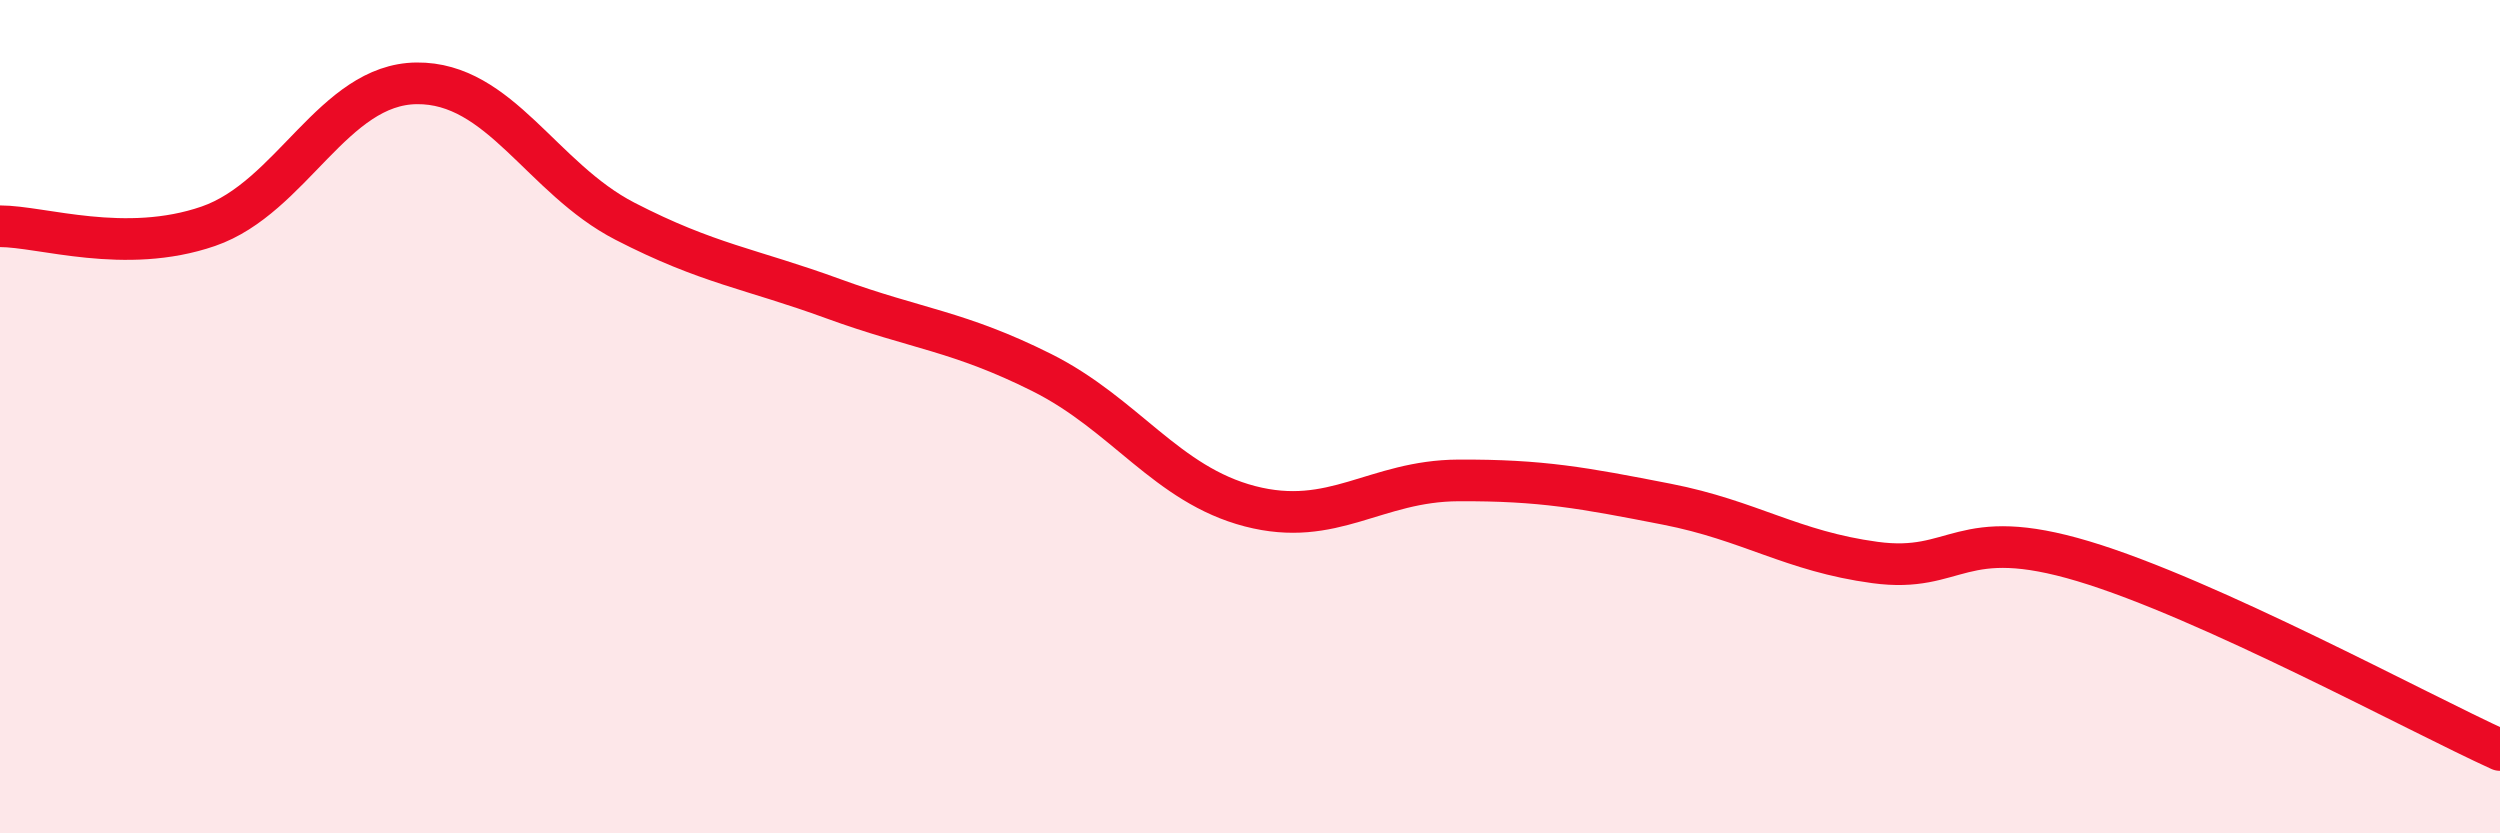
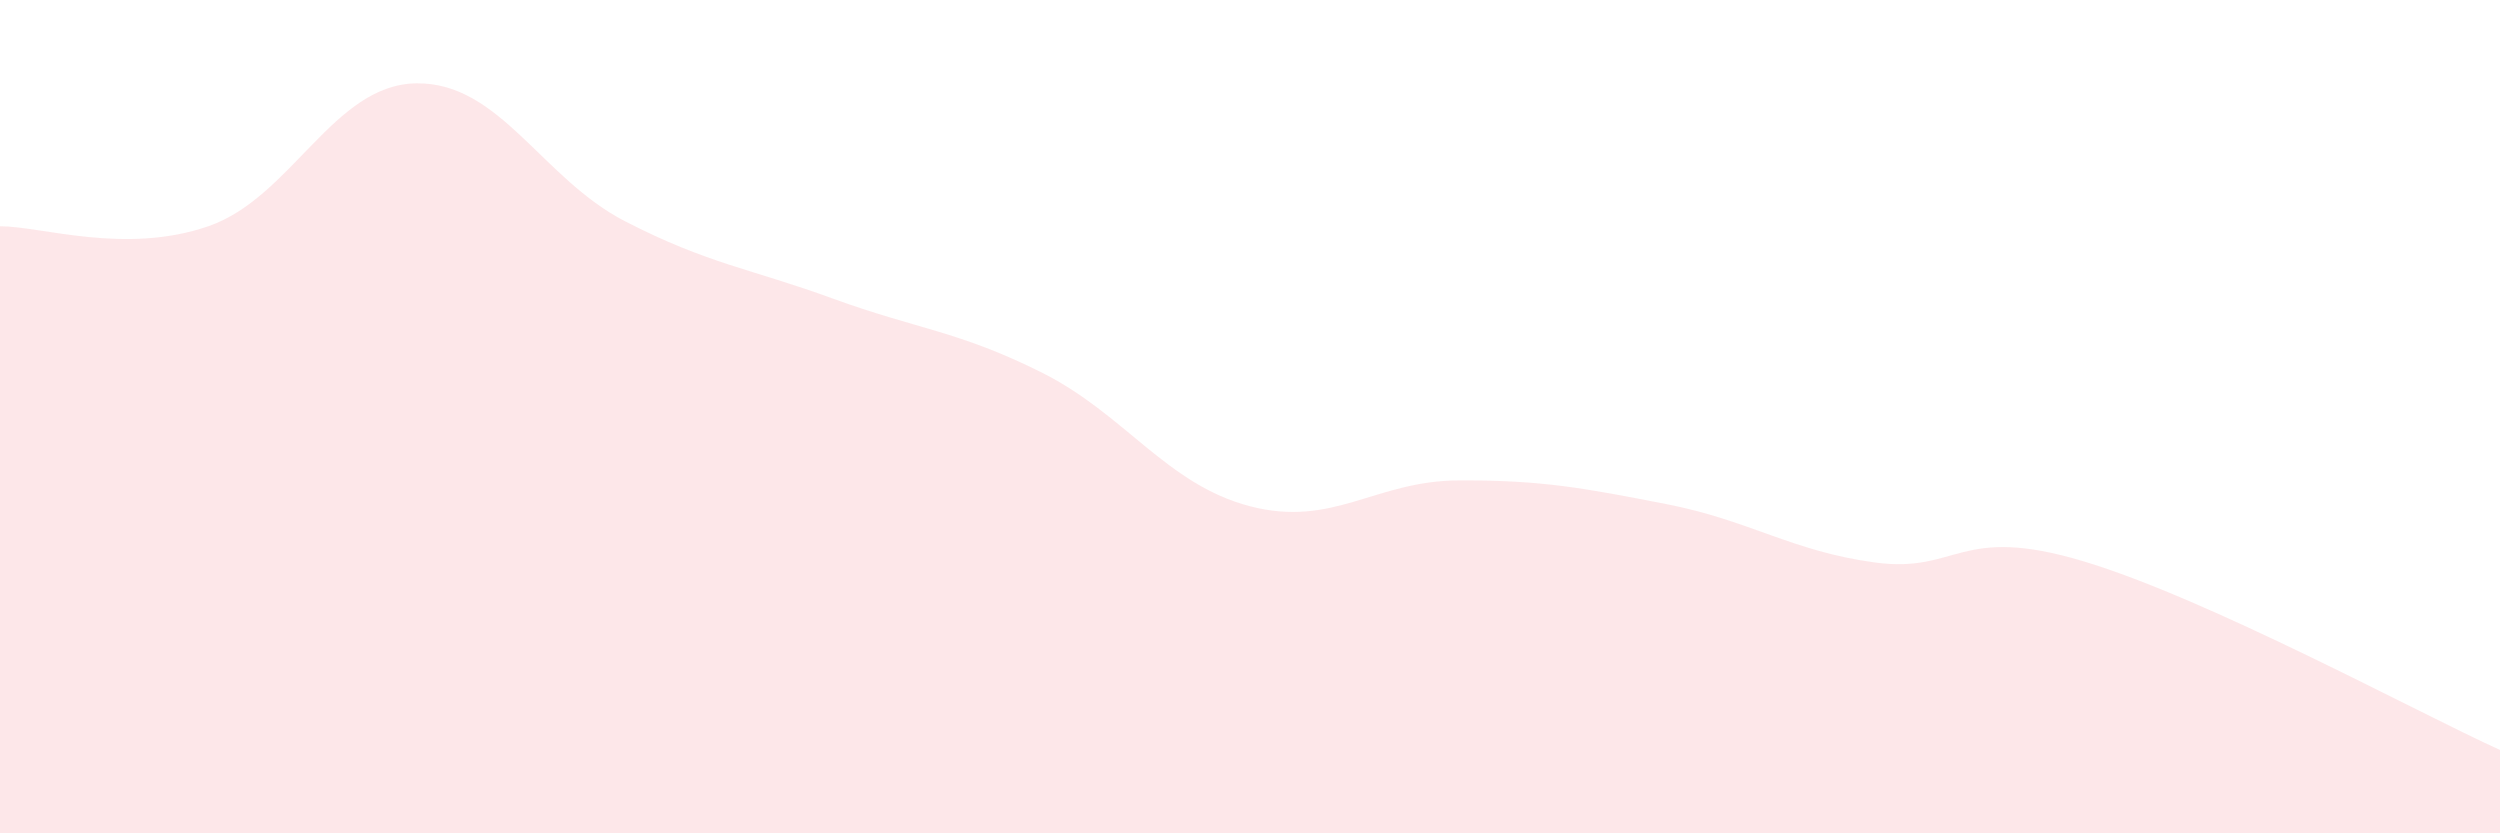
<svg xmlns="http://www.w3.org/2000/svg" width="60" height="20" viewBox="0 0 60 20">
  <path d="M 0,5.43 C 1,5.43 3,6.12 5,5.43 C 7,4.74 8,2.02 10,2 C 12,1.98 13,4.28 15,5.31 C 17,6.34 18,6.44 20,7.17 C 22,7.9 23,7.94 25,8.94 C 27,9.94 28,11.63 30,12.15 C 32,12.67 33,11.54 35,11.53 C 37,11.52 38,11.71 40,12.1 C 42,12.49 43,13.23 45,13.5 C 47,13.77 47,12.57 50,13.47 C 53,14.37 58,17.09 60,18L60 20L0 20Z" fill="#EB0A25" opacity="0.1" stroke-linecap="round" stroke-linejoin="round" />
-   <path d="M 0,5.43 C 1,5.43 3,6.12 5,5.43 C 7,4.74 8,2.02 10,2 C 12,1.98 13,4.28 15,5.31 C 17,6.34 18,6.44 20,7.17 C 22,7.9 23,7.94 25,8.94 C 27,9.94 28,11.63 30,12.15 C 32,12.67 33,11.54 35,11.53 C 37,11.52 38,11.71 40,12.1 C 42,12.49 43,13.23 45,13.5 C 47,13.77 47,12.57 50,13.47 C 53,14.37 58,17.09 60,18" stroke="#EB0A25" stroke-width="1" fill="none" stroke-linecap="round" stroke-linejoin="round" />
</svg>